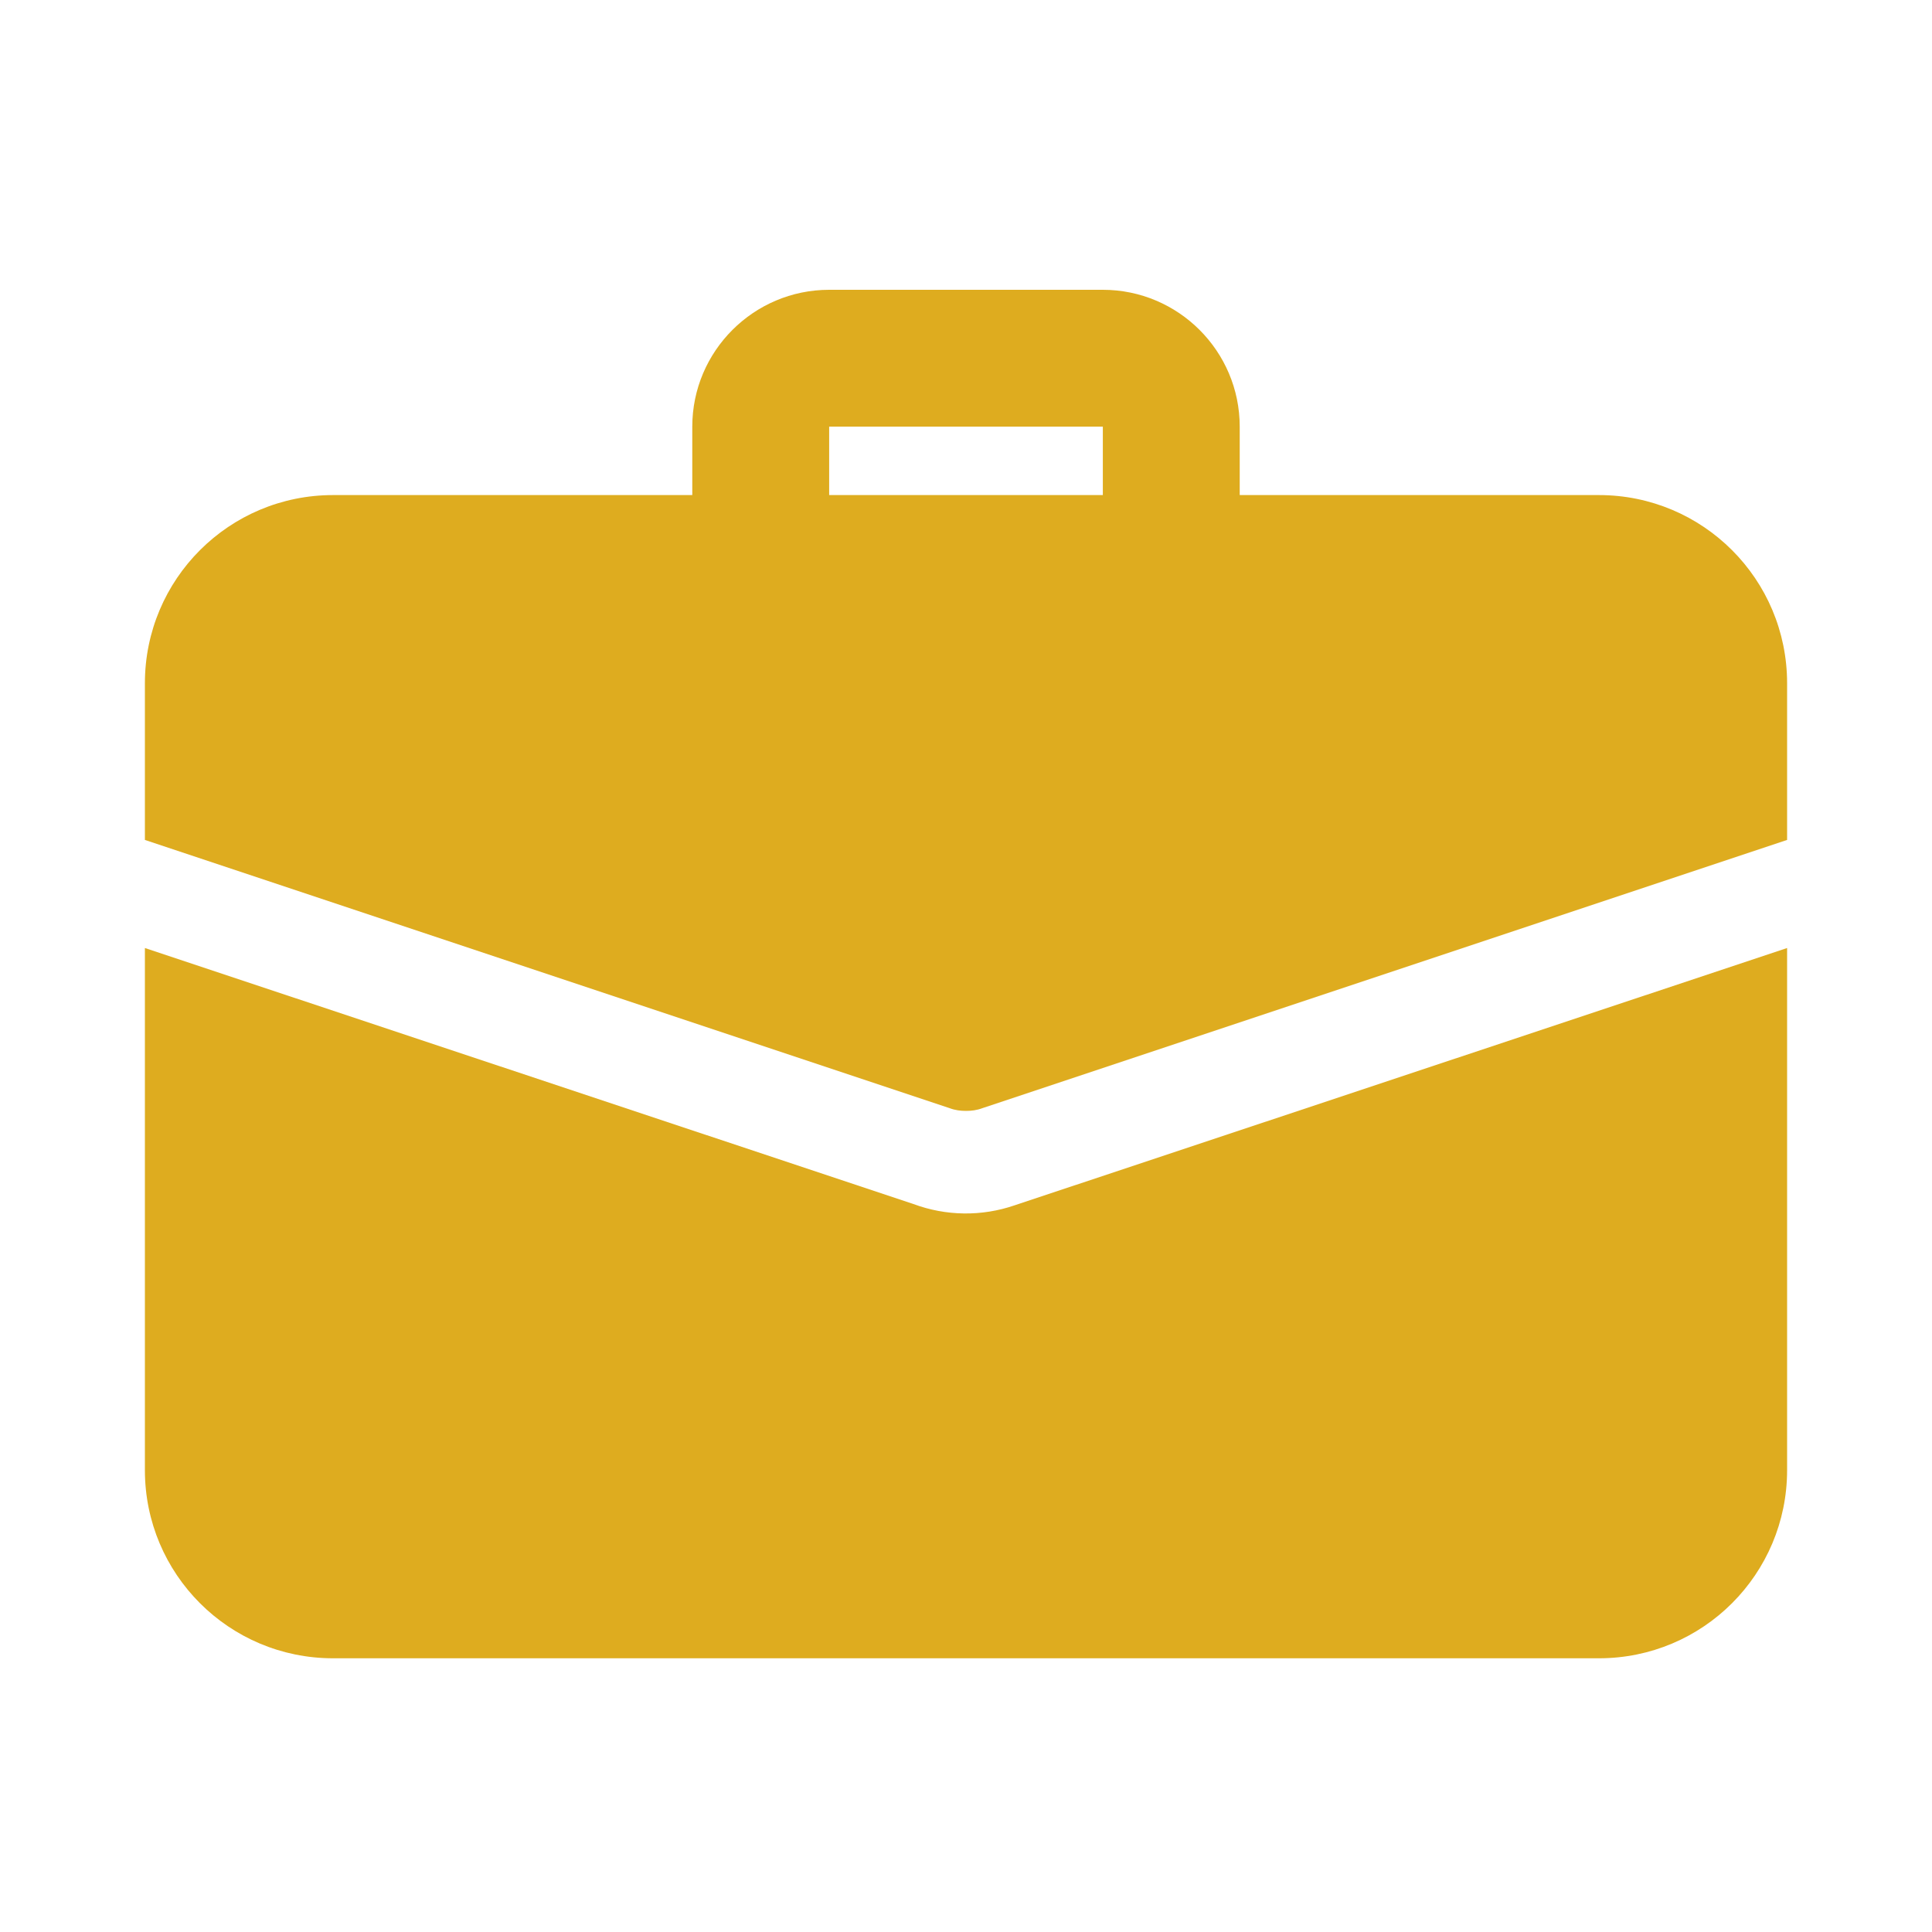
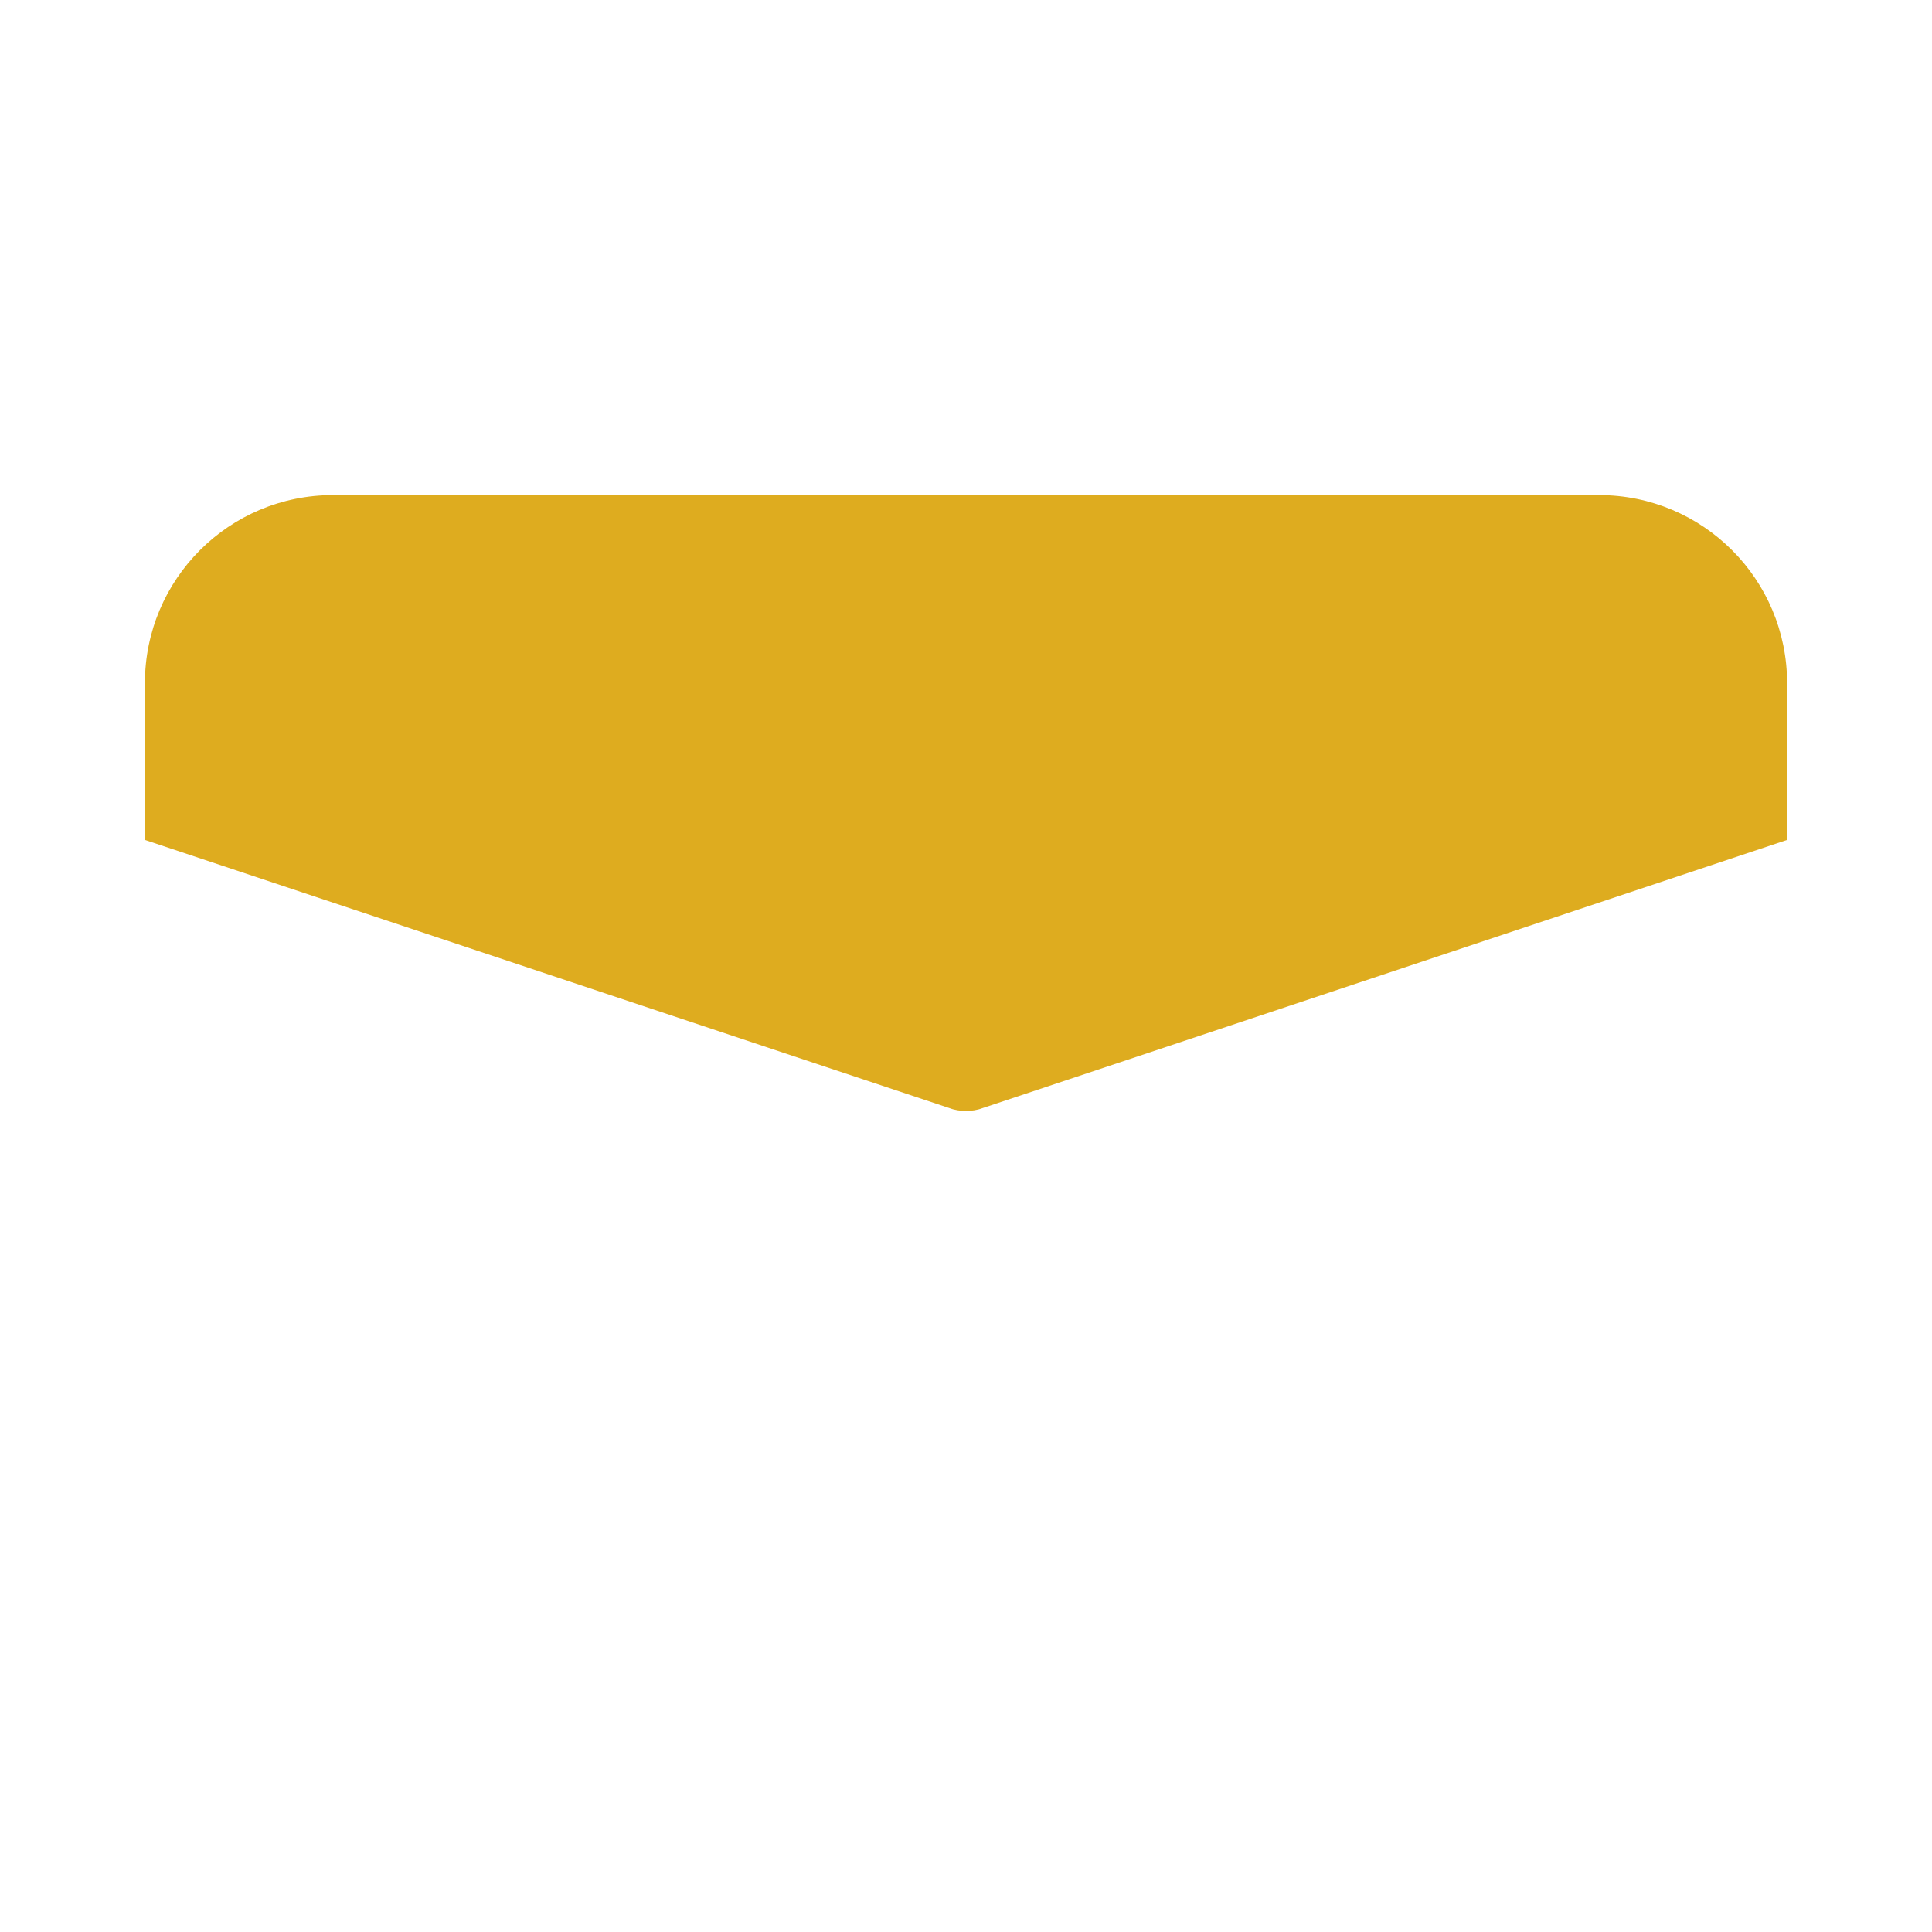
<svg xmlns="http://www.w3.org/2000/svg" width="40" height="40" viewBox="0 0 40 40" fill="none">
-   <path d="M24.25 12.375C23.874 12.375 23.514 12.226 23.248 11.96C22.983 11.694 22.833 11.334 22.833 10.958V8.833H17.167V10.958C17.167 11.334 17.017 11.694 16.752 11.96C16.486 12.226 16.126 12.375 15.75 12.375C15.374 12.375 15.014 12.226 14.748 11.96C14.483 11.694 14.333 11.334 14.333 10.958V8.833C14.333 7.271 15.604 6 17.167 6H22.833C24.396 6 25.667 7.271 25.667 8.833V10.958C25.667 11.334 25.517 11.694 25.252 11.96C24.986 12.226 24.626 12.375 24.25 12.375ZM21.006 24.955C20.325 25.189 19.584 25.179 18.909 24.927L3 19.628V30.438C3 32.591 4.742 34.333 6.896 34.333H33.104C35.258 34.333 37 32.591 37 30.438V19.628L21.006 24.955Z" fill="#DEAC1F" />
  <path d="M37 14.146V17.39L20.34 22.943C20.227 22.986 20.113 23 20 23C19.887 23 19.773 22.986 19.66 22.943L3 17.39V14.146C3 11.992 4.742 10.25 6.896 10.25H33.104C35.258 10.25 37 11.992 37 14.146Z" fill="#DEAC1F" />
</svg>